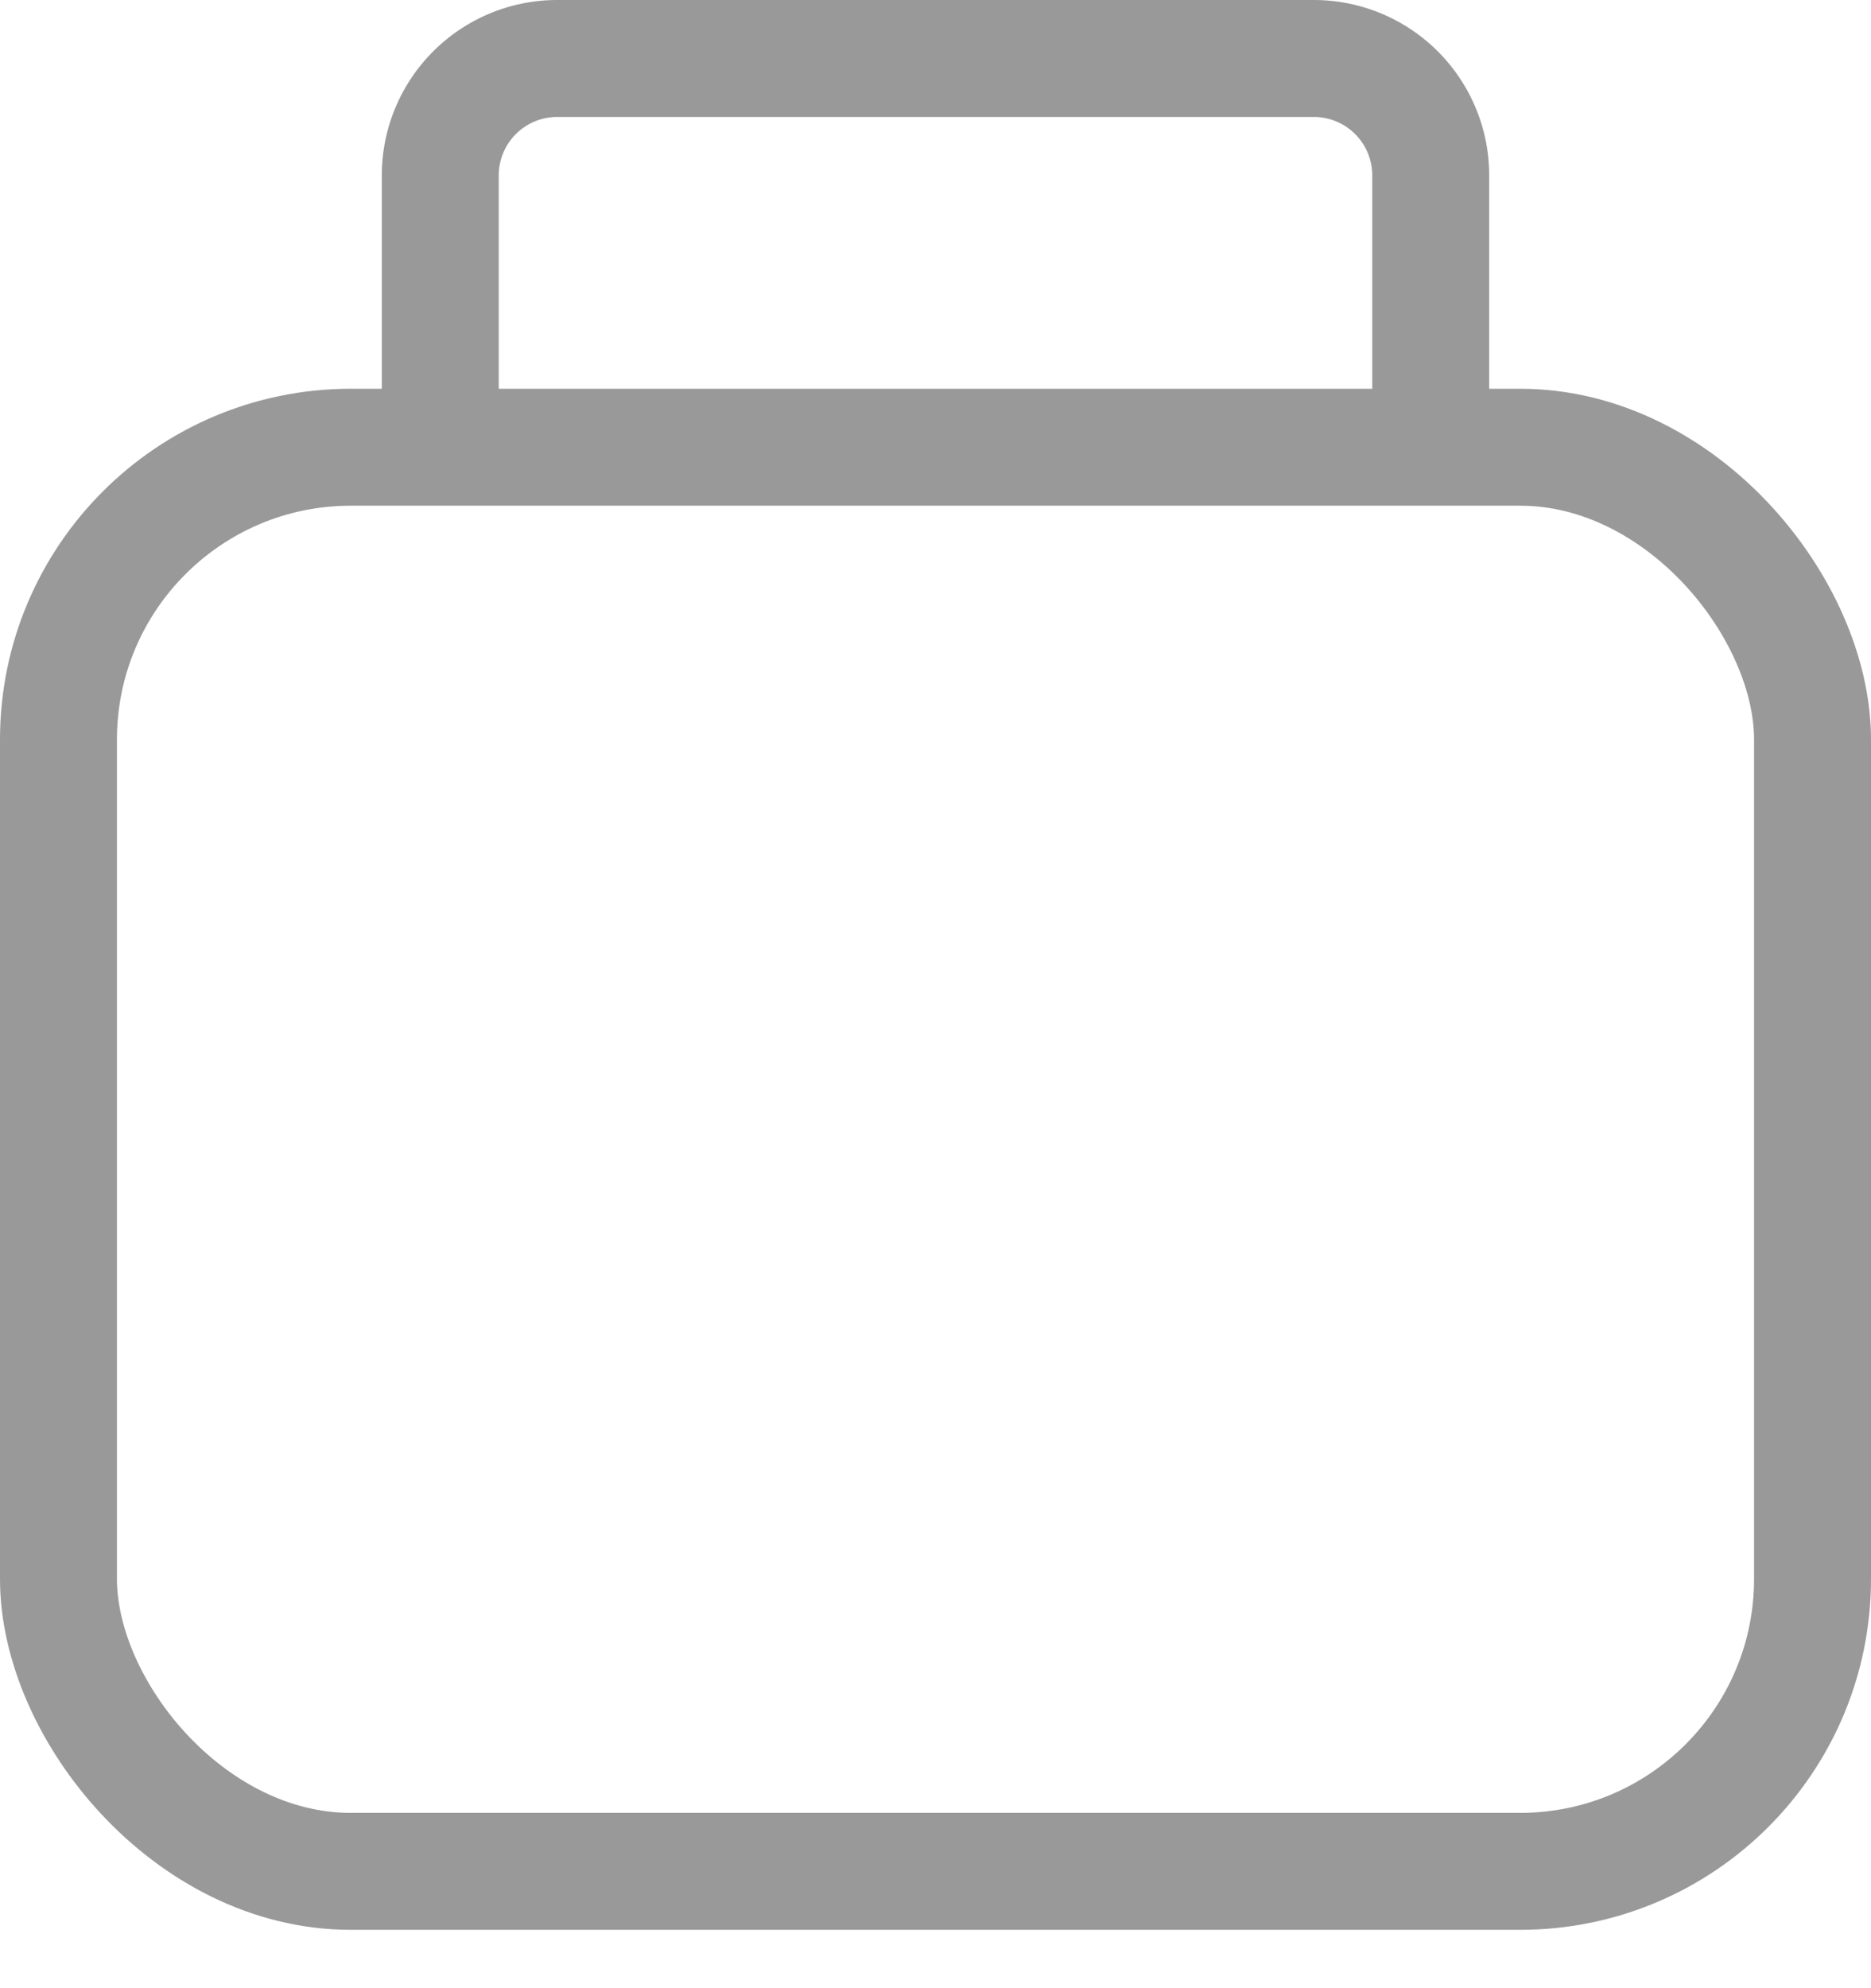
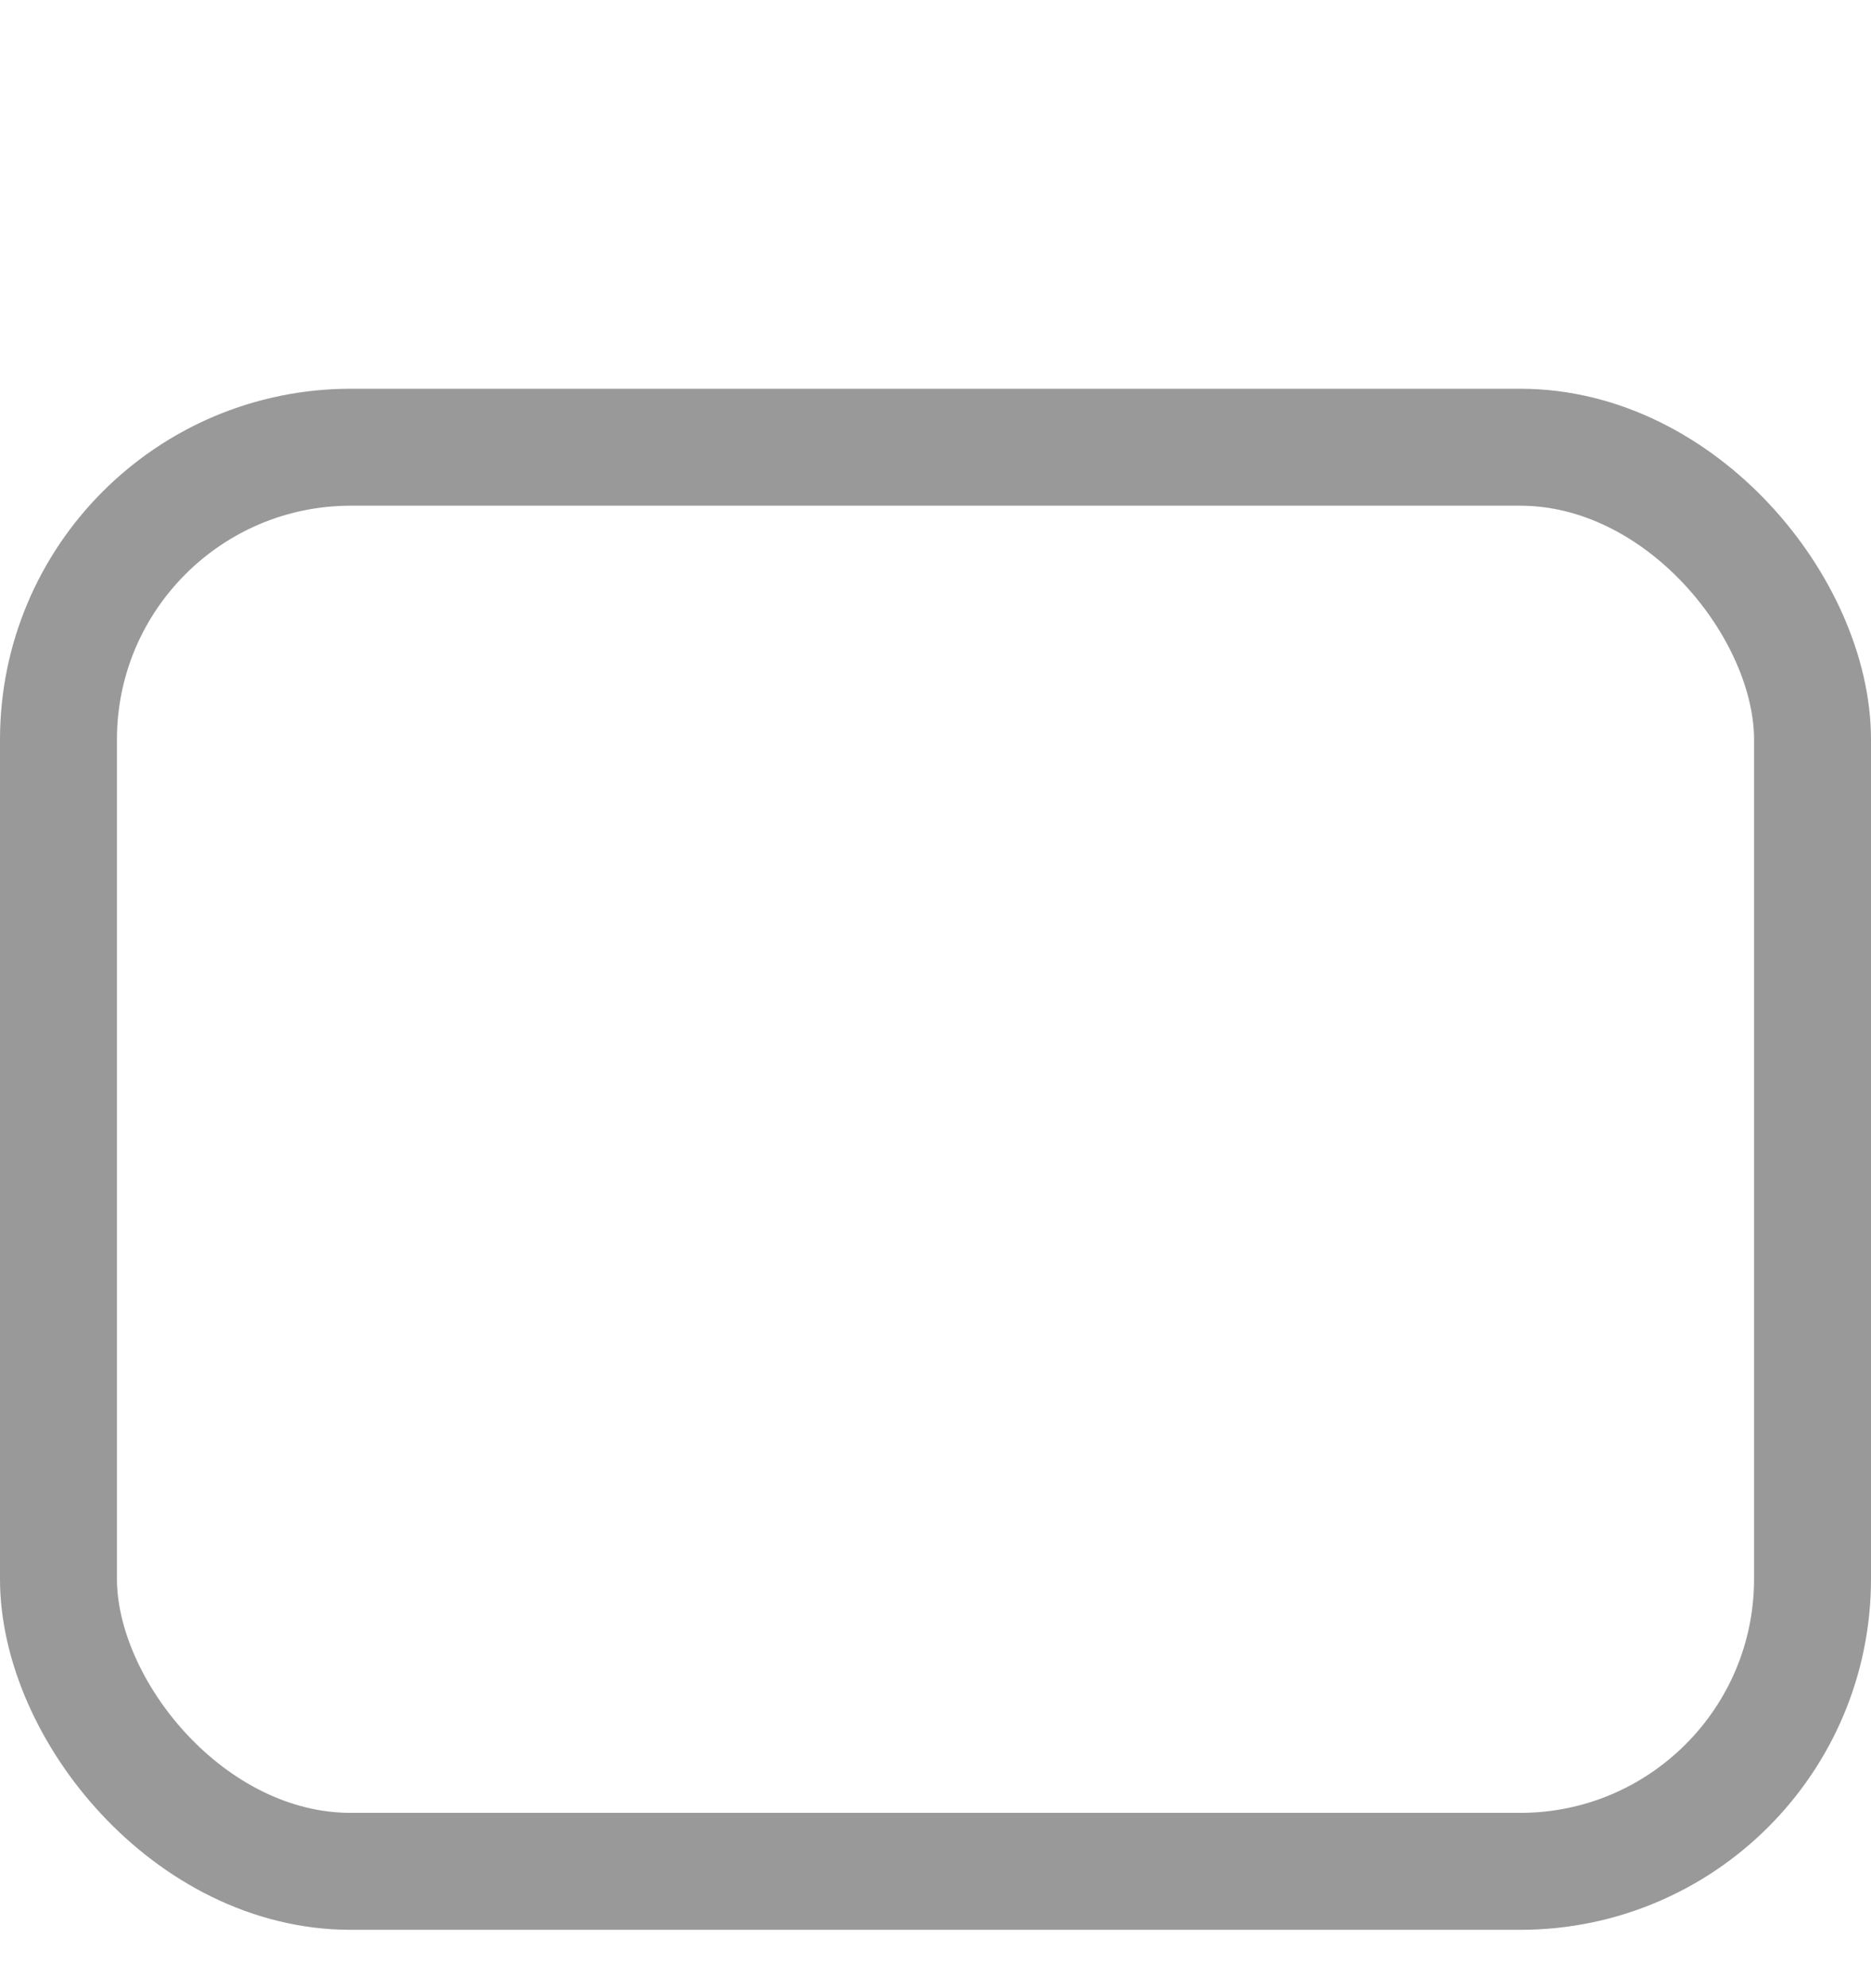
<svg xmlns="http://www.w3.org/2000/svg" width="16" height="17" fill="none">
  <rect x=".5" y="3.824" width="15" height="12.177" rx="2.5" stroke="#999" />
-   <path d="M3.765 4.265V1.5a1 1 0 011-1h6.47a1 1 0 011 1v2.765" stroke="#999" />
</svg>